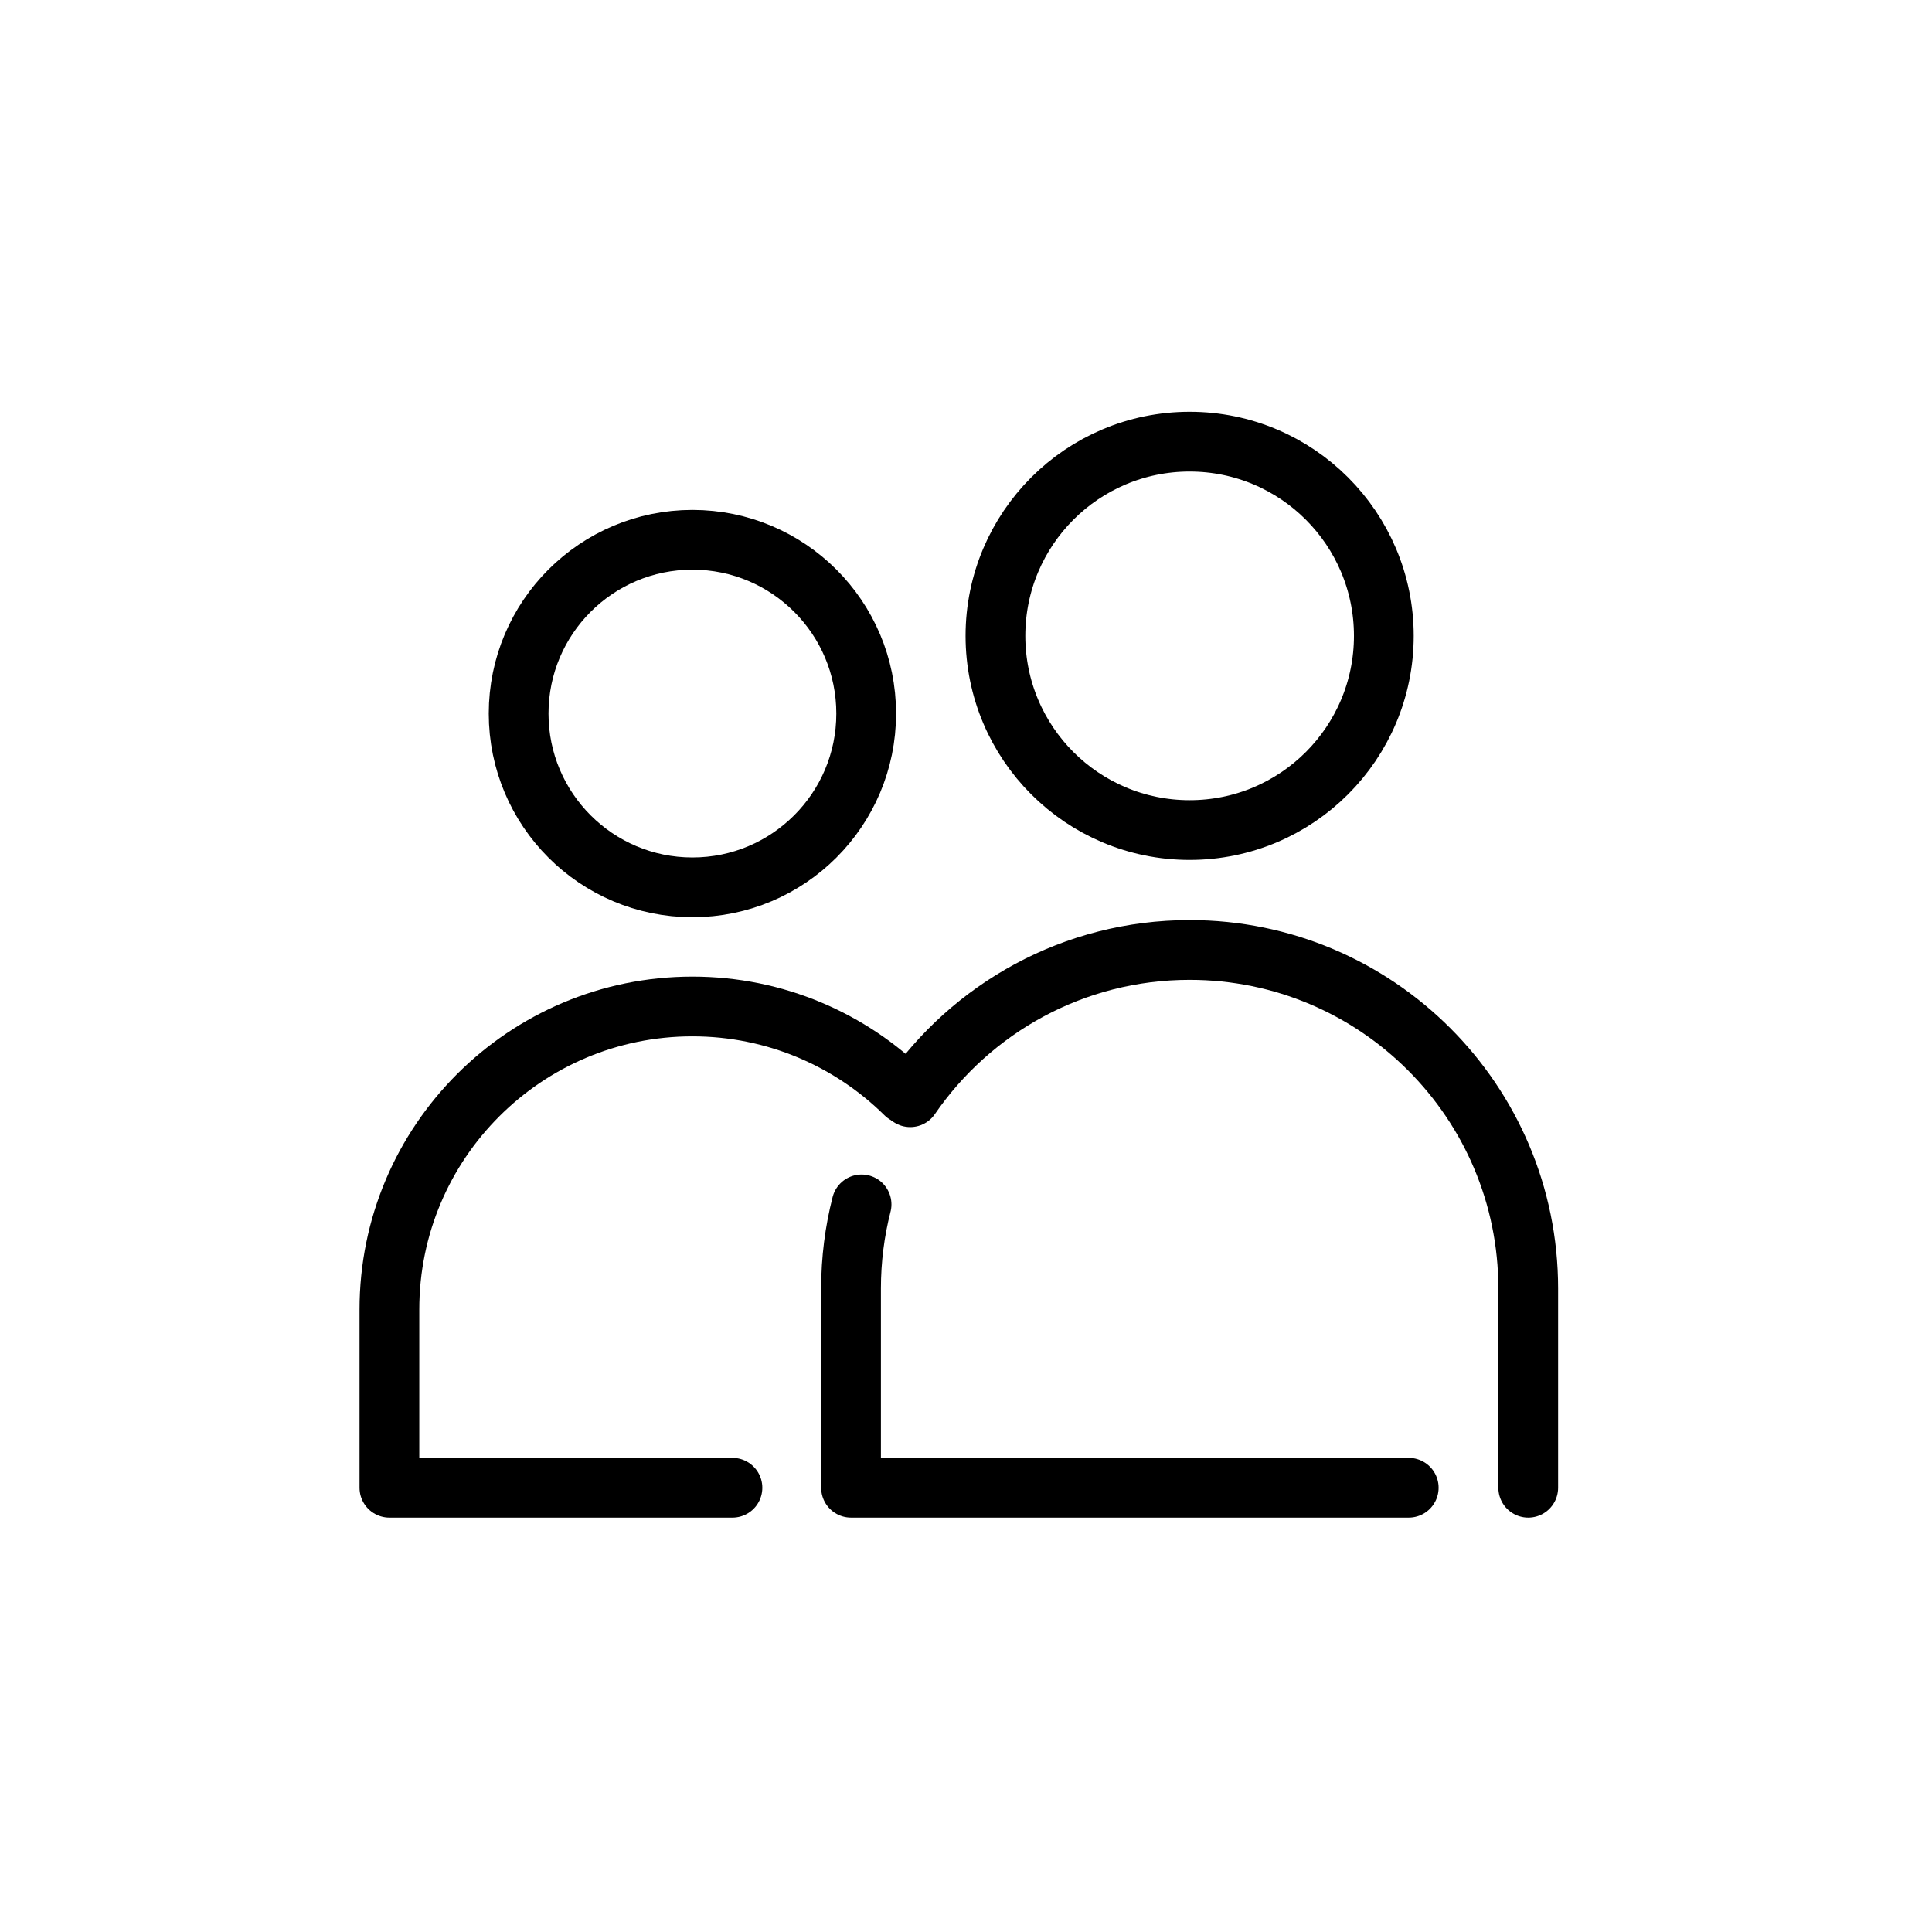
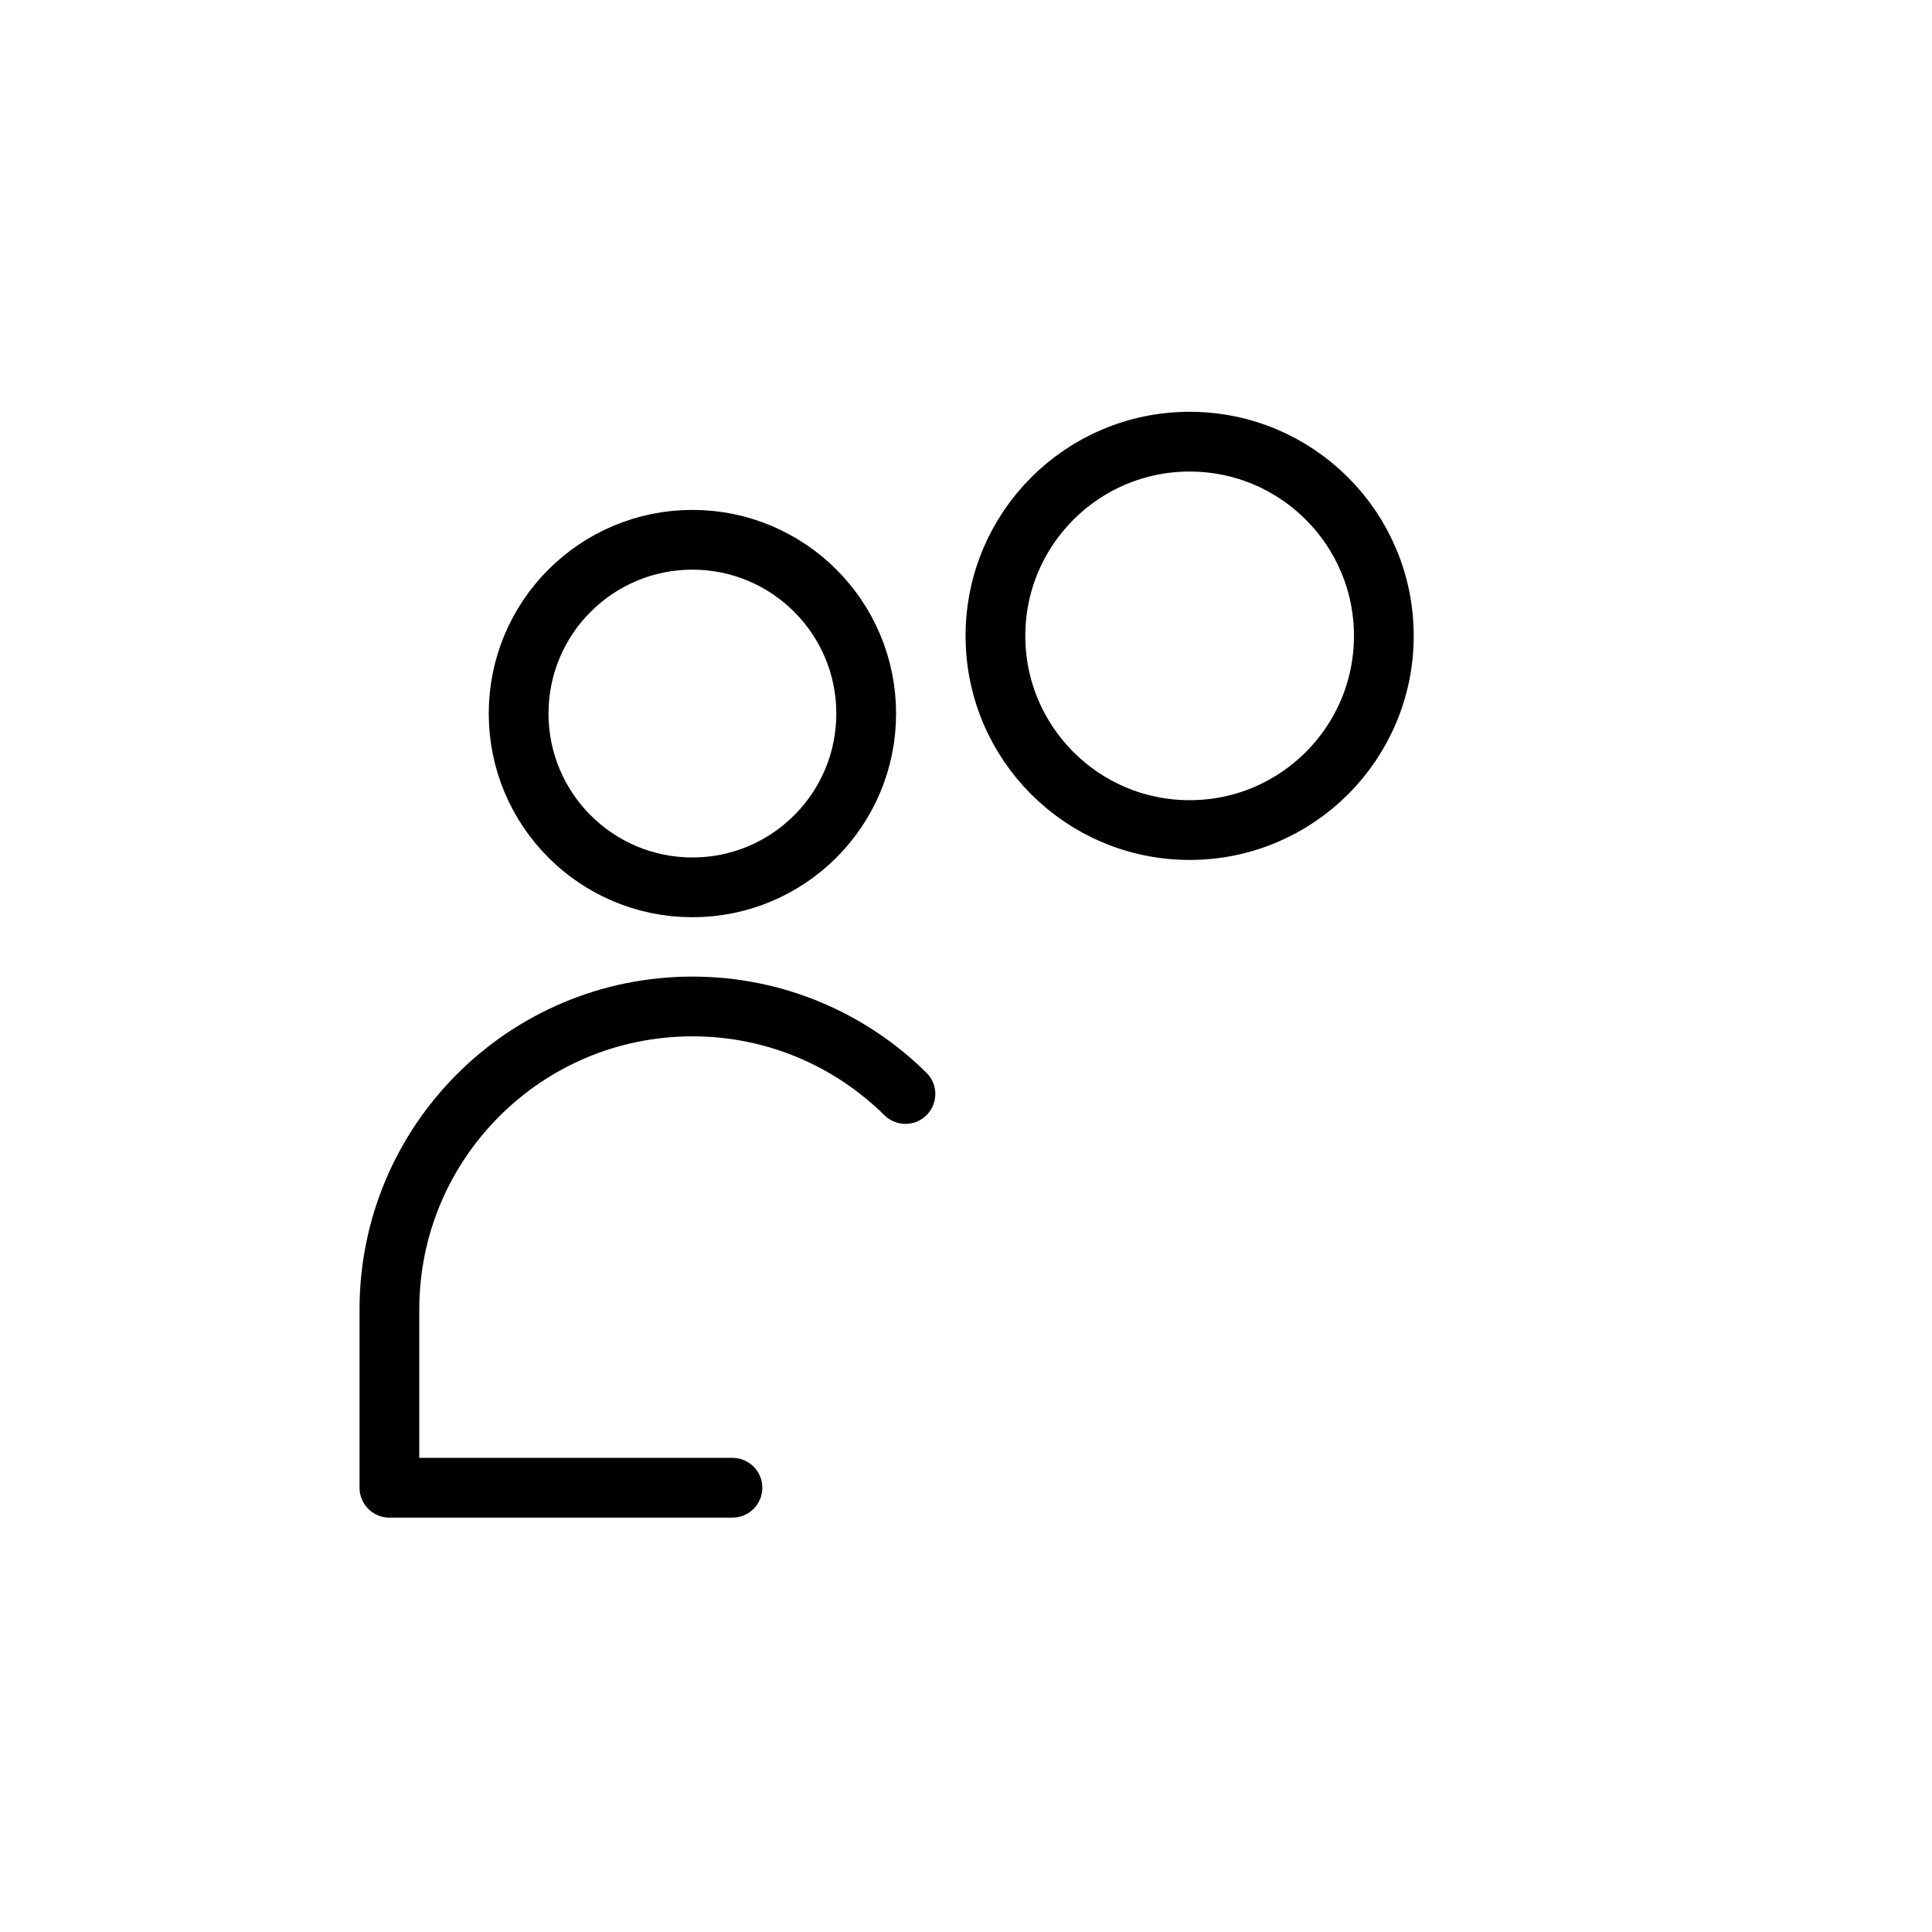
<svg xmlns="http://www.w3.org/2000/svg" version="1.1" viewBox="0 0 97 97" height="97px" width="97px">
  <title>Users</title>
  <g stroke-width="1" stroke-linejoin="round" stroke-linecap="round" fill-rule="evenodd" transform="translate(0.139, 0.435)" fill="none" stroke="none" id="Users">
    <g stroke="#000000" transform="translate(19.412, 21.74)" id="Group">
-       <path stroke-width="3" id="Shape" d="M26.149,32.913 C29.213,28.448 34.353,25.52 40.177,25.52 C49.566,25.52 57.177,33.131 57.177,42.52 L57.177,52.52 M51.177,52.52 L23.971,52.52 L23.177,52.52 L23.177,42.52 C23.177,41.061 23.36,39.646 23.706,38.295" />
      <path stroke-width="3" id="Path" d="M17.223,52.52 L0,52.52 L0,43.571 C0,35.169 6.811,28.357 15.213,28.357 C19.383,28.357 23.16,30.035 25.908,32.751" />
      <circle r="9.75" cy="9.75" cx="40.177" stroke-width="3" id="Oval" />
      <circle r="8.725" cy="13.651" cx="15.213" stroke-width="3" id="Oval" />
    </g>
  </g>
</svg>